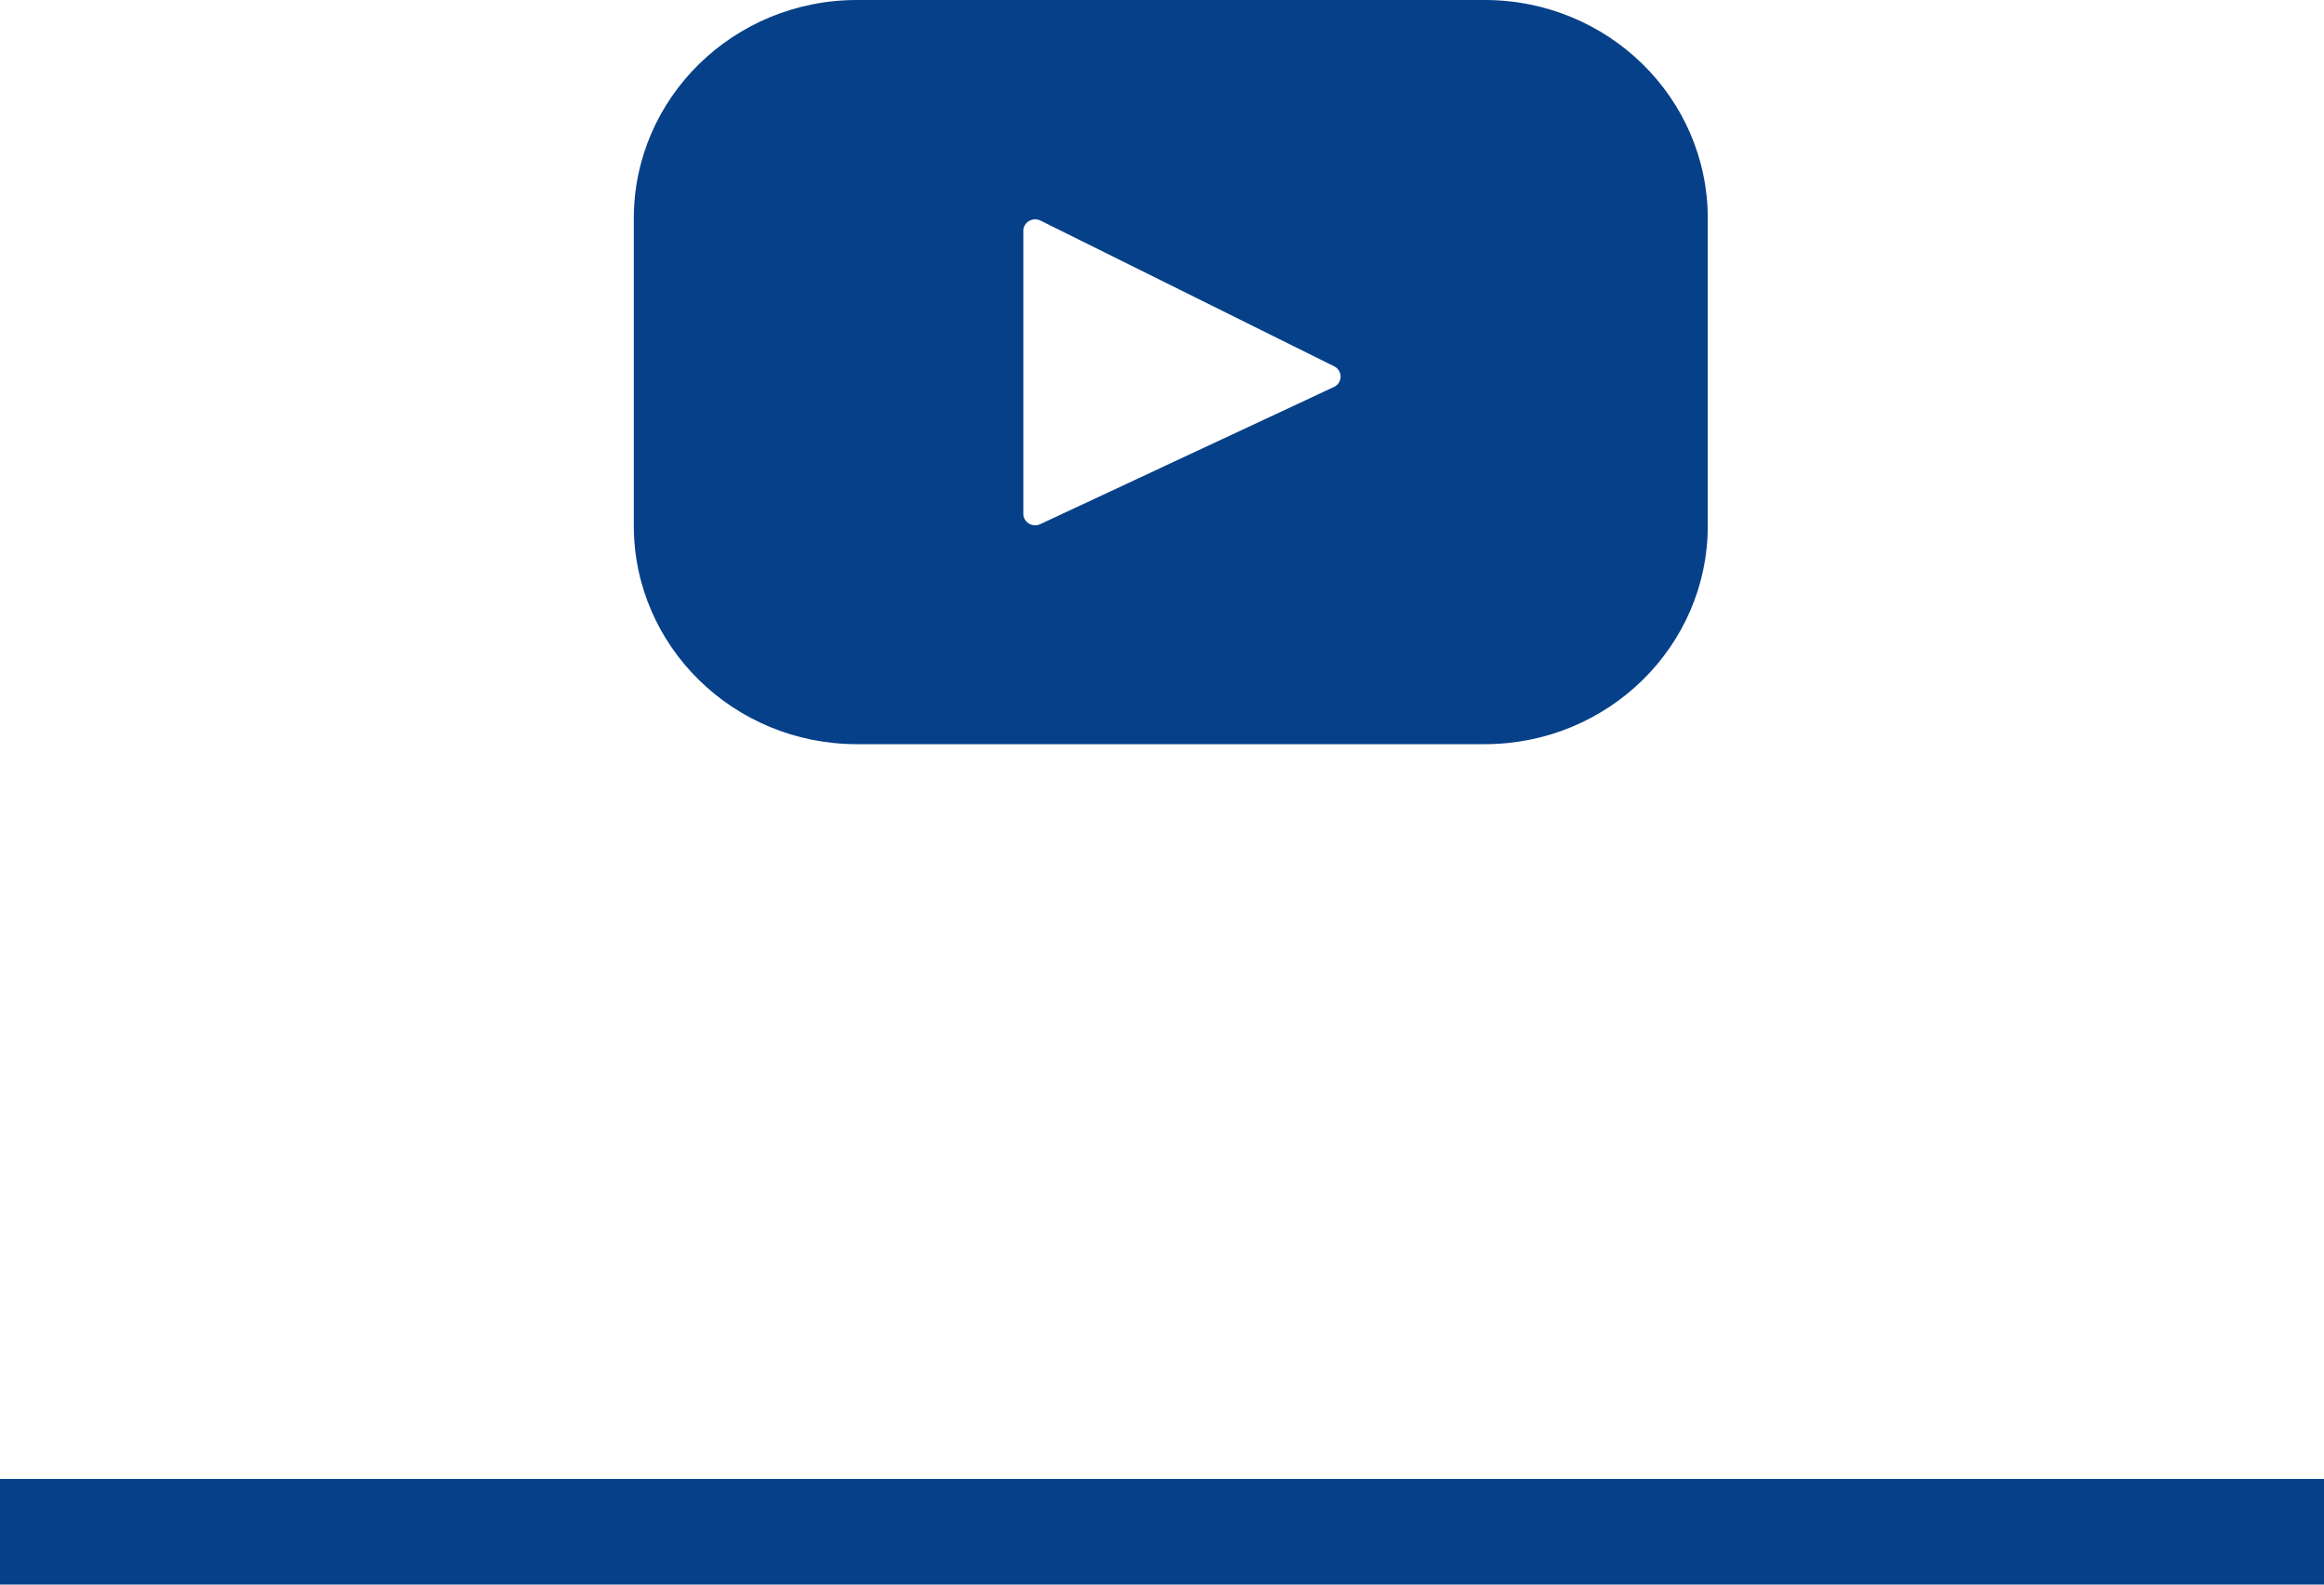
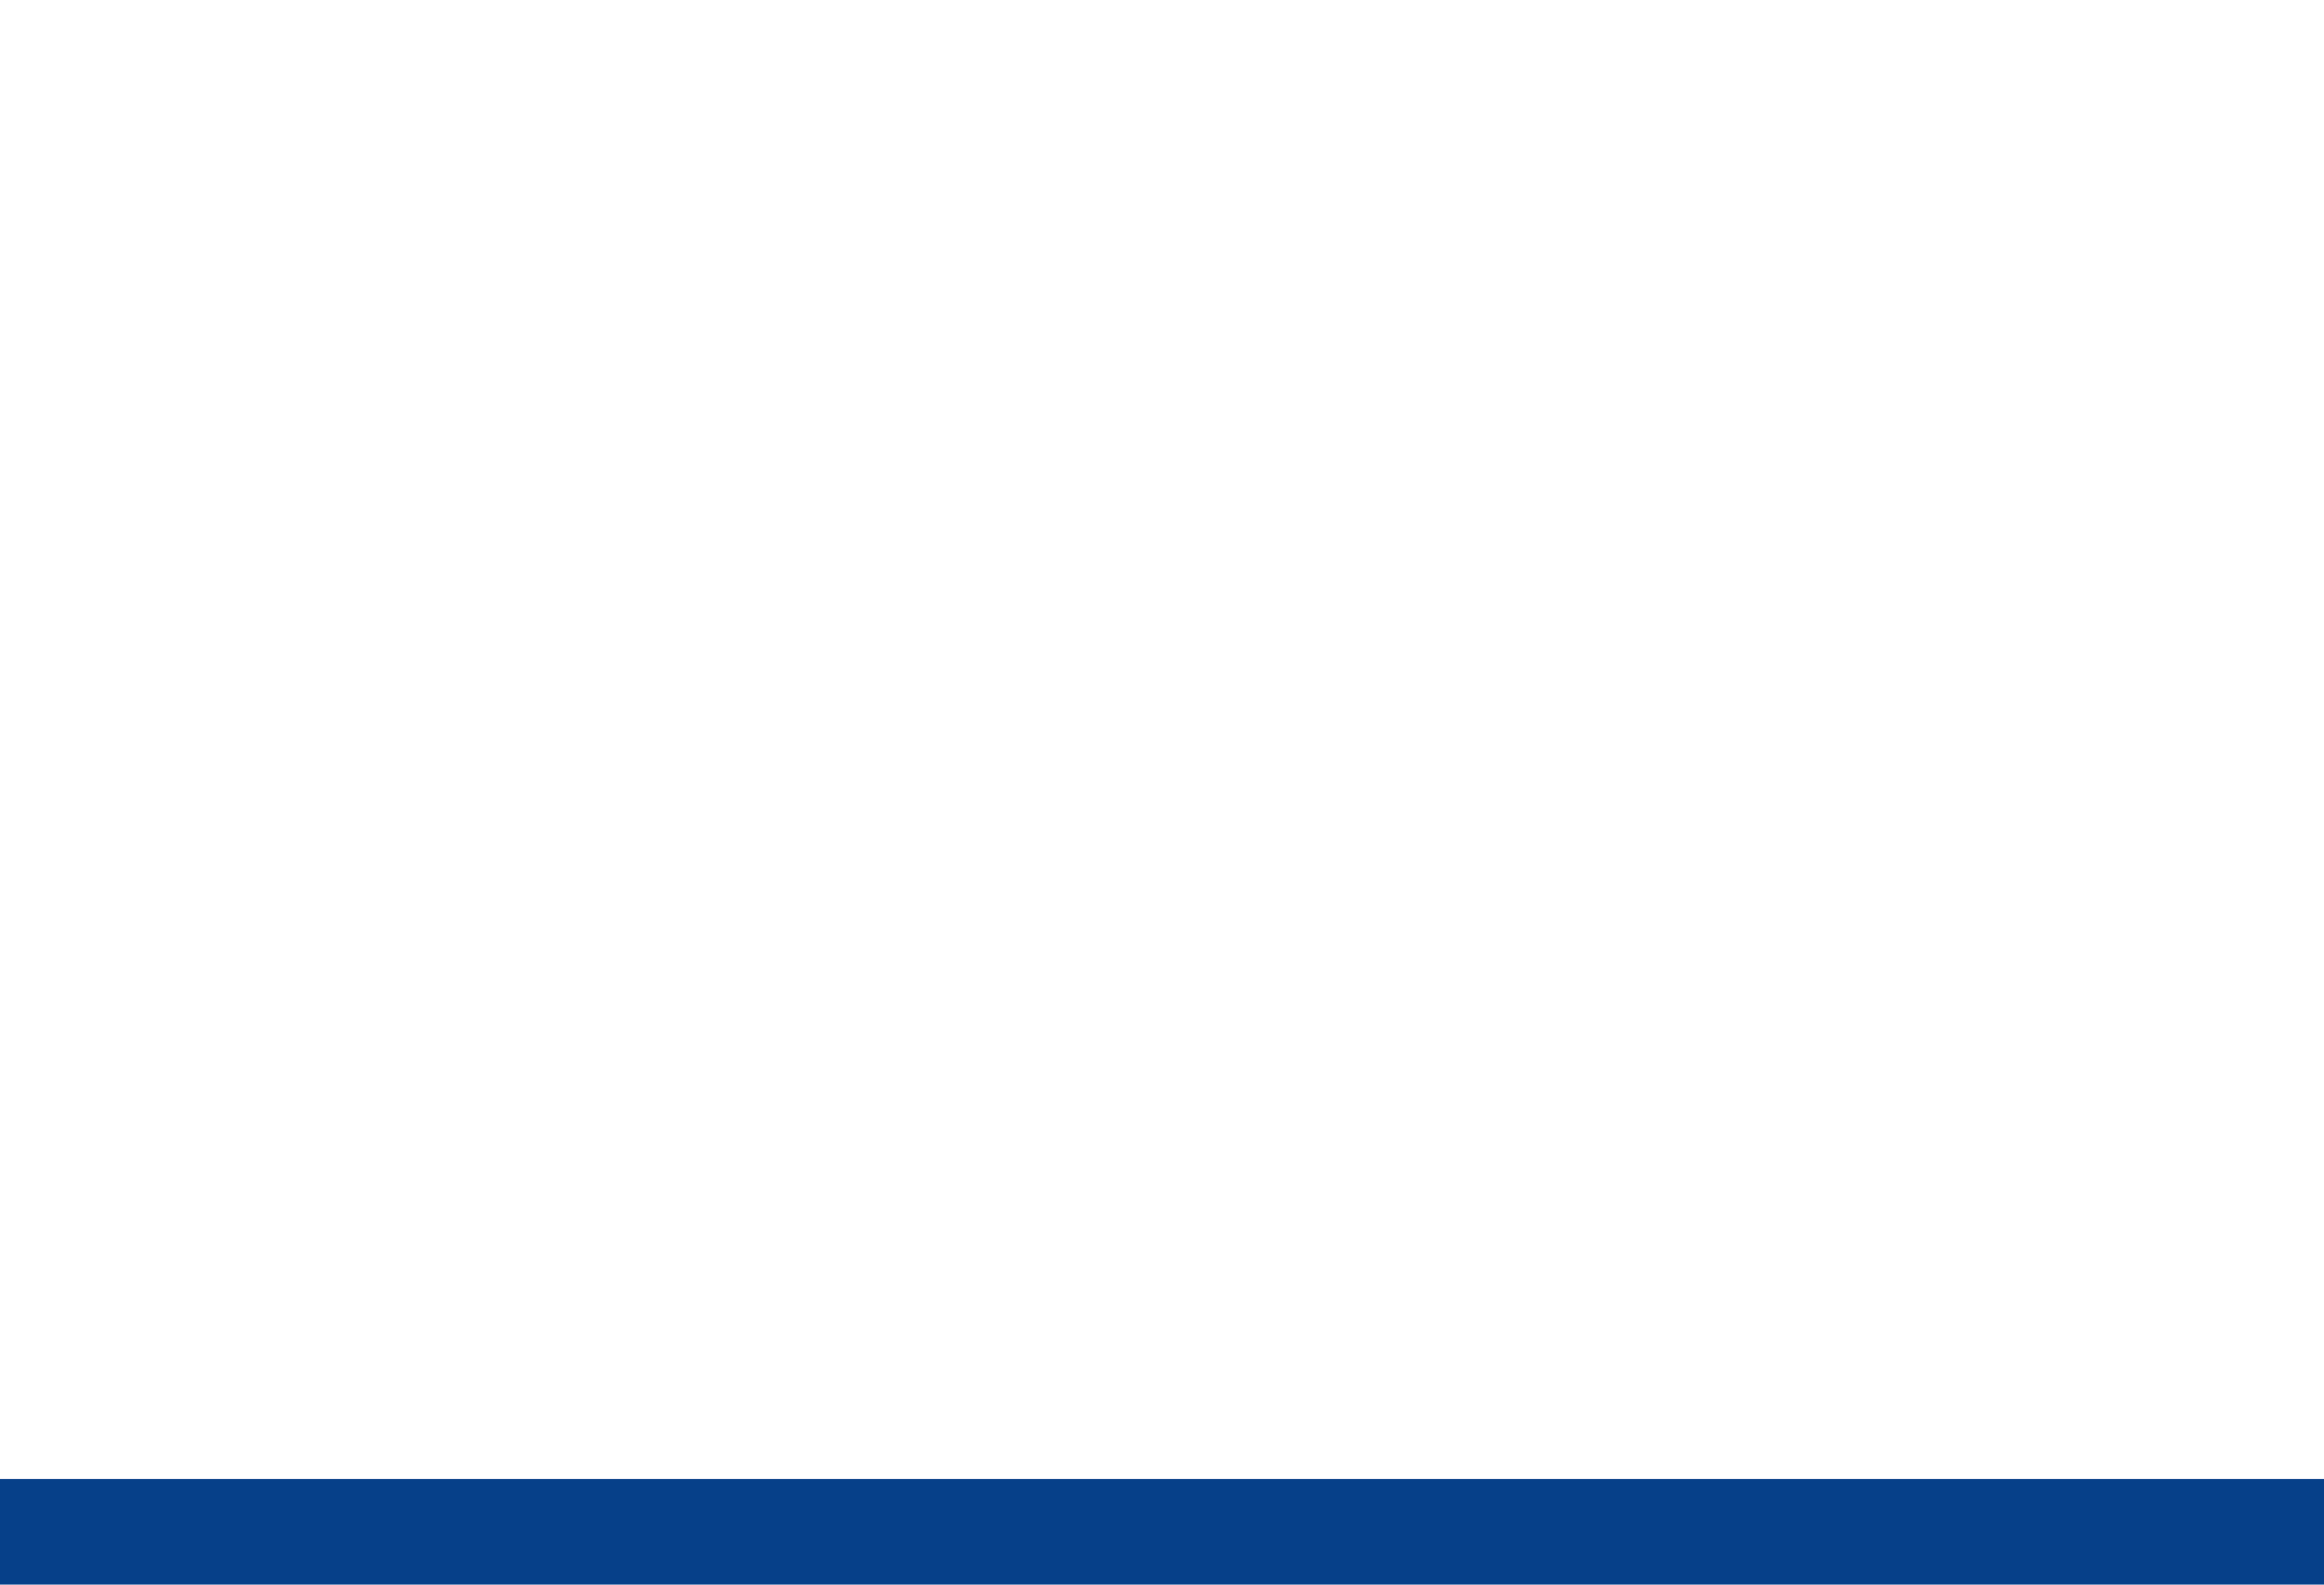
<svg xmlns="http://www.w3.org/2000/svg" width="44px" height="30px" viewBox="0 0 44 30" version="1.1">
  <title>Youtube</title>
  <desc>Youtube hover icon</desc>
  <g id="icons/social/youtube/hover" stroke="none" stroke-width="1" fill="none" fill-rule="evenodd">
    <g id="youtube-" transform="translate(12, 0)" fill="#064089" fill-rule="nonzero">
-       <path d="M16.11,0 L4.223,0 C1.891,0 0,1.851 0,4.135 L0,9.954 C0,12.237 1.891,14.089 4.223,14.089 L16.11,14.089 C18.442,14.089 20.333,12.237 20.333,9.954 L20.333,4.135 C20.333,1.851 18.442,0 16.11,0 Z M13.254,7.327 L7.694,9.924 C7.546,9.993 7.375,9.888 7.375,9.727 L7.375,4.371 C7.375,4.208 7.55,4.103 7.699,4.176 L13.259,6.935 C13.424,7.017 13.421,7.249 13.254,7.327 Z" id="Shape" />
-     </g>
+       </g>
    <rect id="facebook-underline" fill="#064089" x="0" y="28" width="44" height="2" />
  </g>
</svg>